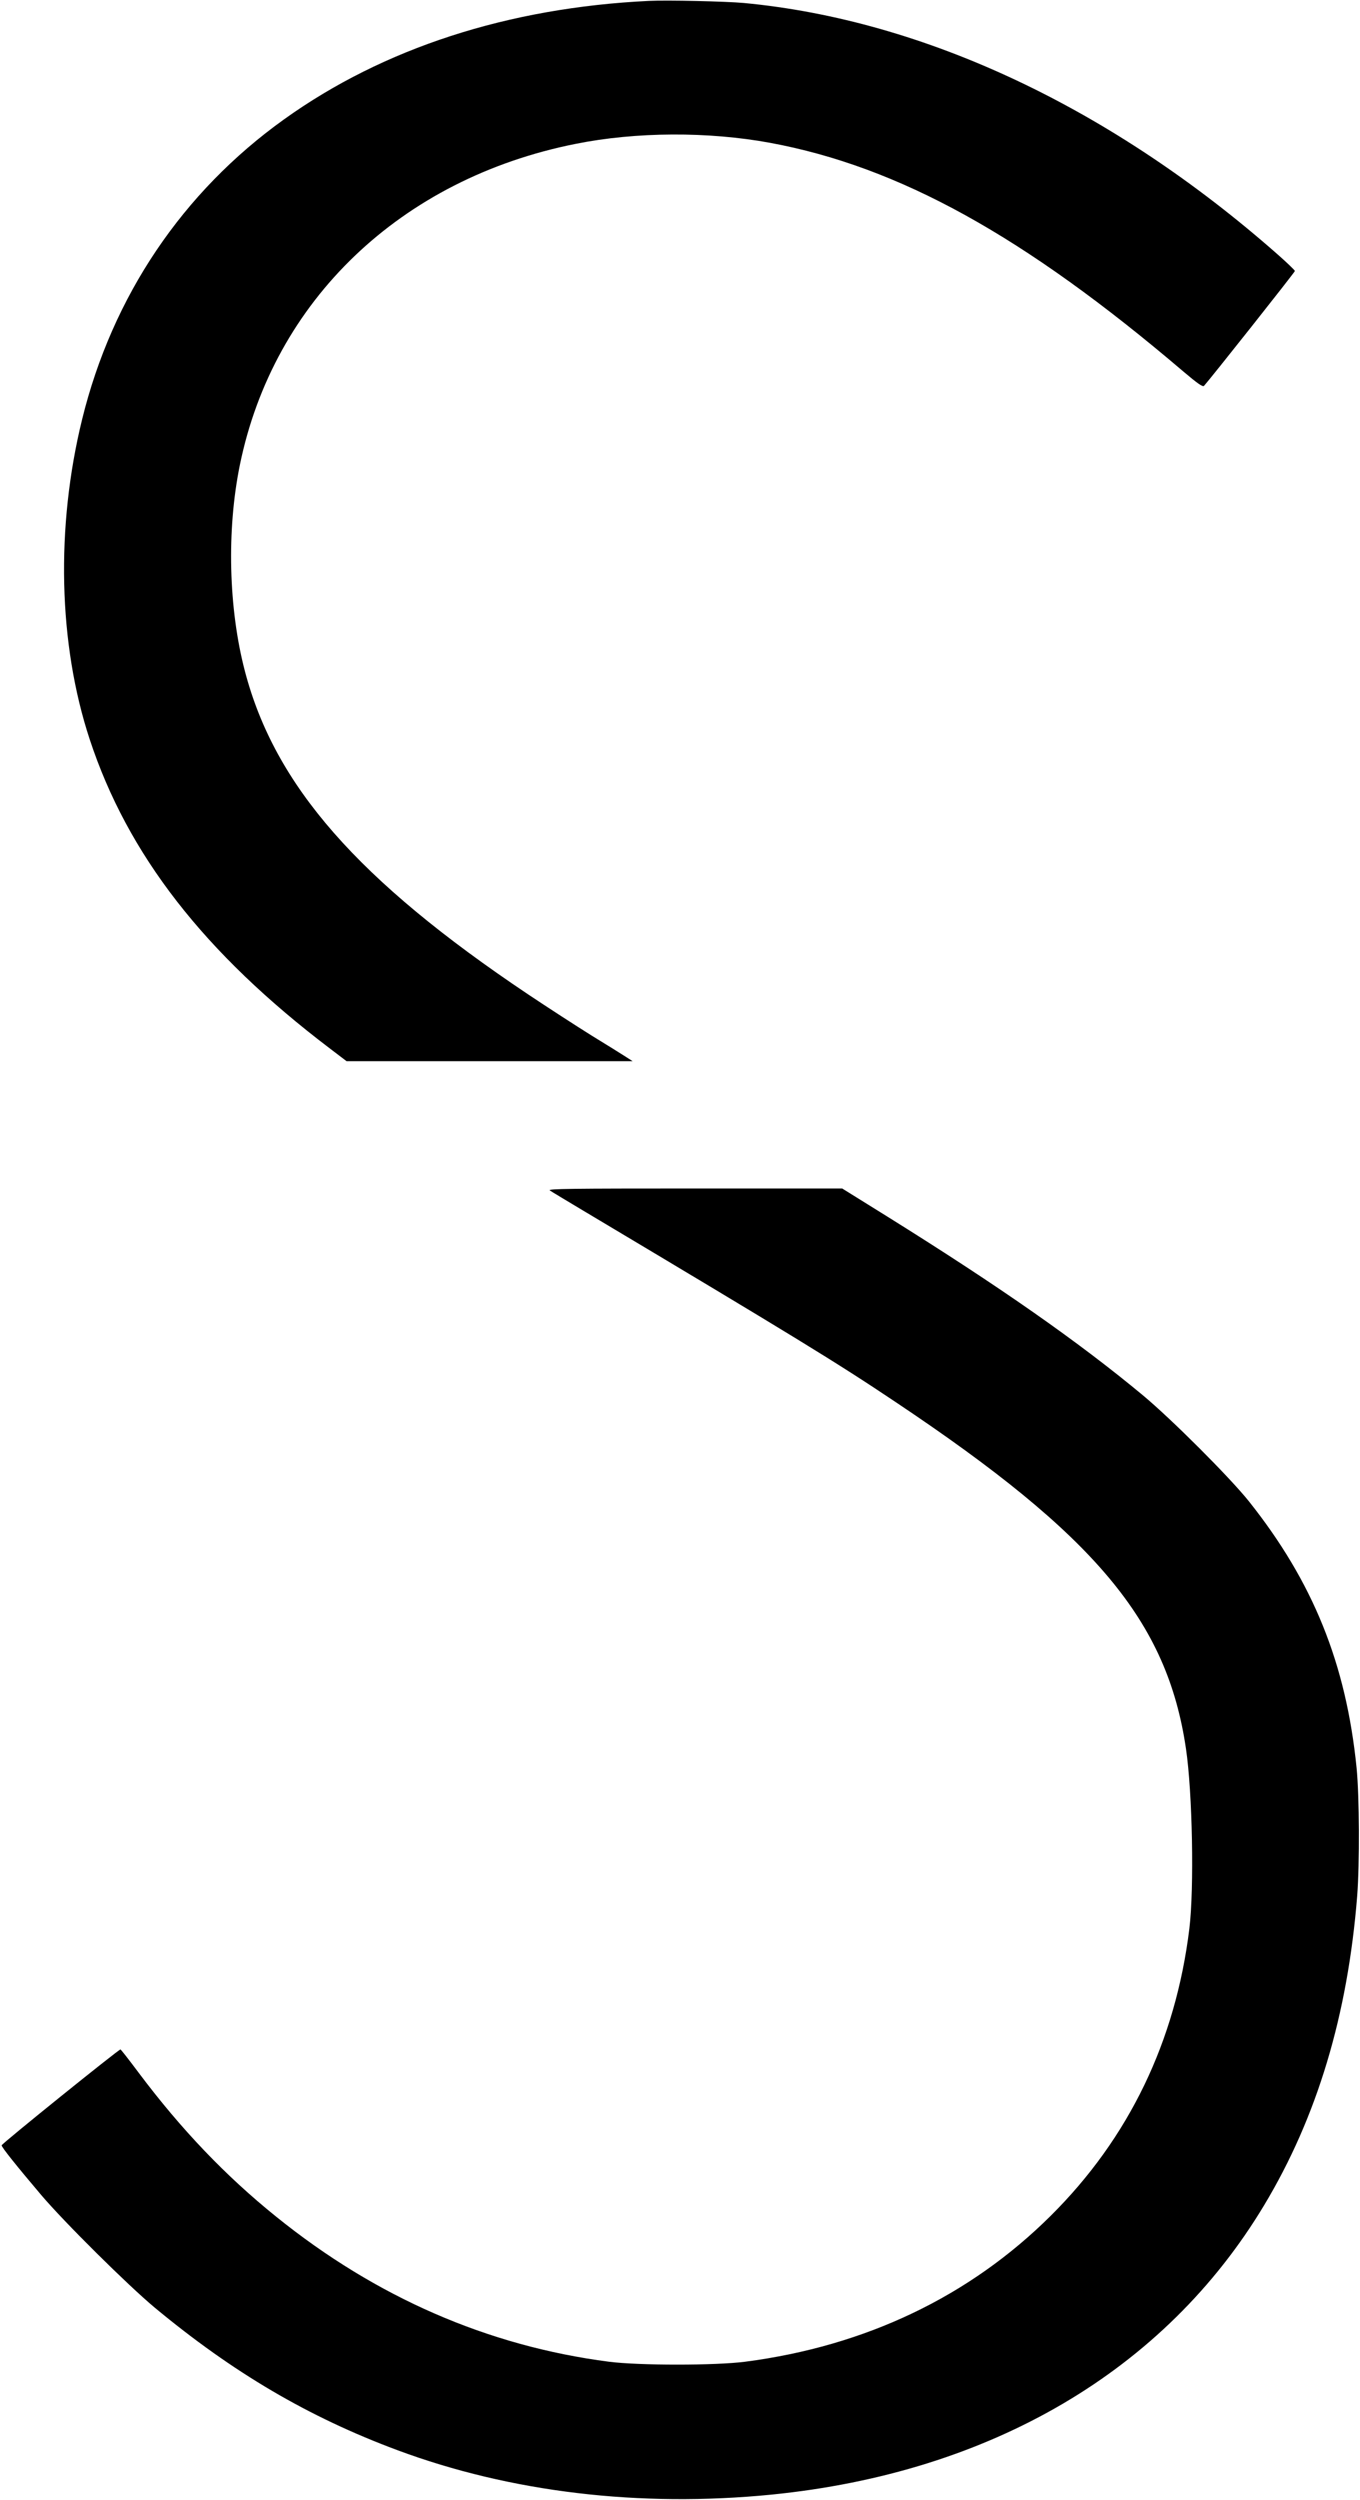
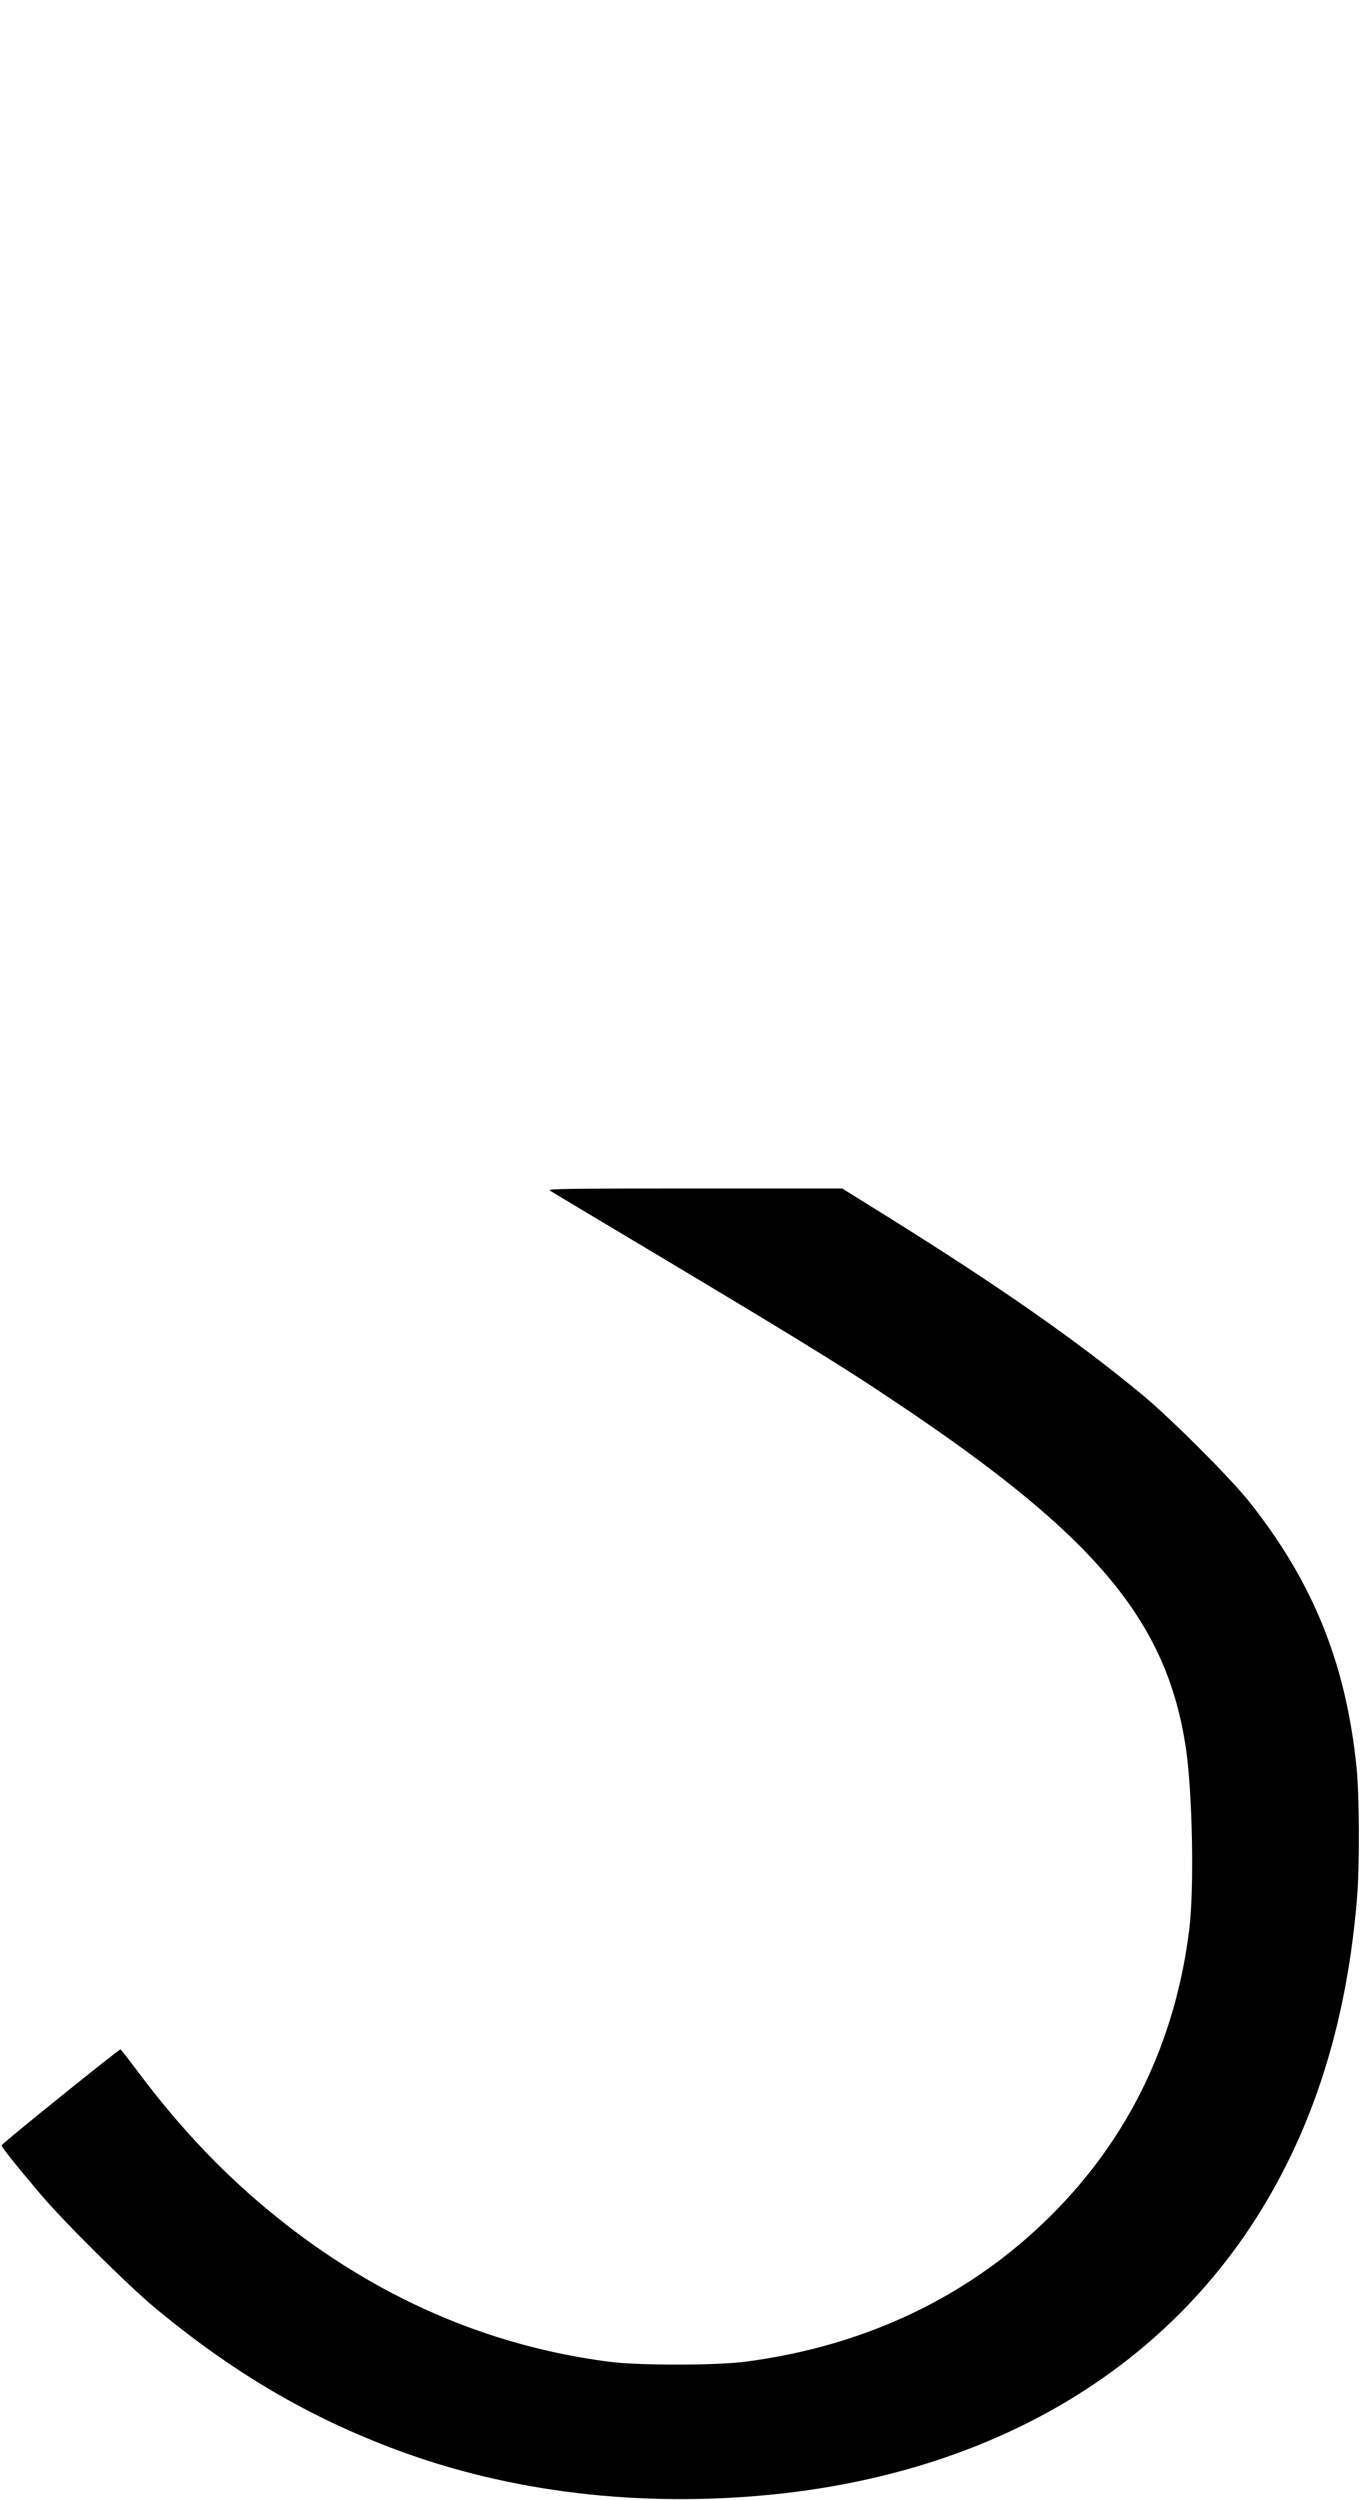
<svg xmlns="http://www.w3.org/2000/svg" version="1.0" width="919pt" height="1689pt" viewBox="0 0 919 1689" preserveAspectRatio="xMidYMid meet">
  <g transform="translate(0,1689) scale(0.1,-0.1)" fill="currentColor" stroke="none">
-     <path d="M4385 16884 c-951 -46 -1794 -319 -2465 -800 -687 -492 -1161 -1196 -1365 -2027 -179 -729 -161 -1518 51 -2162 256 -778 773 -1444 1623 -2089 l113 -86 967 0 966 0 -45 29 c-25 16 -130 82 -235 146 -104 65 -297 190 -427 277 -1151 771 -1711 1411 -1913 2183 -111 423 -124 954 -34 1394 227 1110 1088 1934 2269 2169 408 82 896 84 1314 7 870 -161 1716 -628 2791 -1544 99 -84 133 -107 141 -98 41 45 614 768 614 776 0 5 -51 54 -112 108 -1123 991 -2391 1588 -3613 1703 -121 11 -513 20 -640 14z" />
    <path d="M3715 8847 c11 -8 115 -70 230 -139 1419 -847 1706 -1022 2110 -1293 1350 -902 1832 -1478 1959 -2340 44 -298 56 -943 23 -1215 -93 -761 -408 -1415 -936 -1940 -548 -545 -1250 -881 -2066 -987 -199 -26 -719 -26 -920 0 -818 106 -1574 435 -2250 981 -341 275 -640 588 -926 969 -65 87 -121 159 -125 160 -9 3 -803 -637 -803 -648 -1 -12 106 -145 267 -335 158 -186 586 -610 767 -761 530 -440 1040 -740 1639 -963 765 -285 1639 -389 2528 -301 1484 148 2659 838 3330 1955 358 595 565 1285 629 2090 17 223 15 670 -4 865 -71 706 -295 1258 -729 1803 -131 163 -519 551 -713 713 -438 364 -967 734 -1727 1208 l-307 191 -998 0 c-835 0 -994 -2 -978 -13z" />
  </g>
</svg>